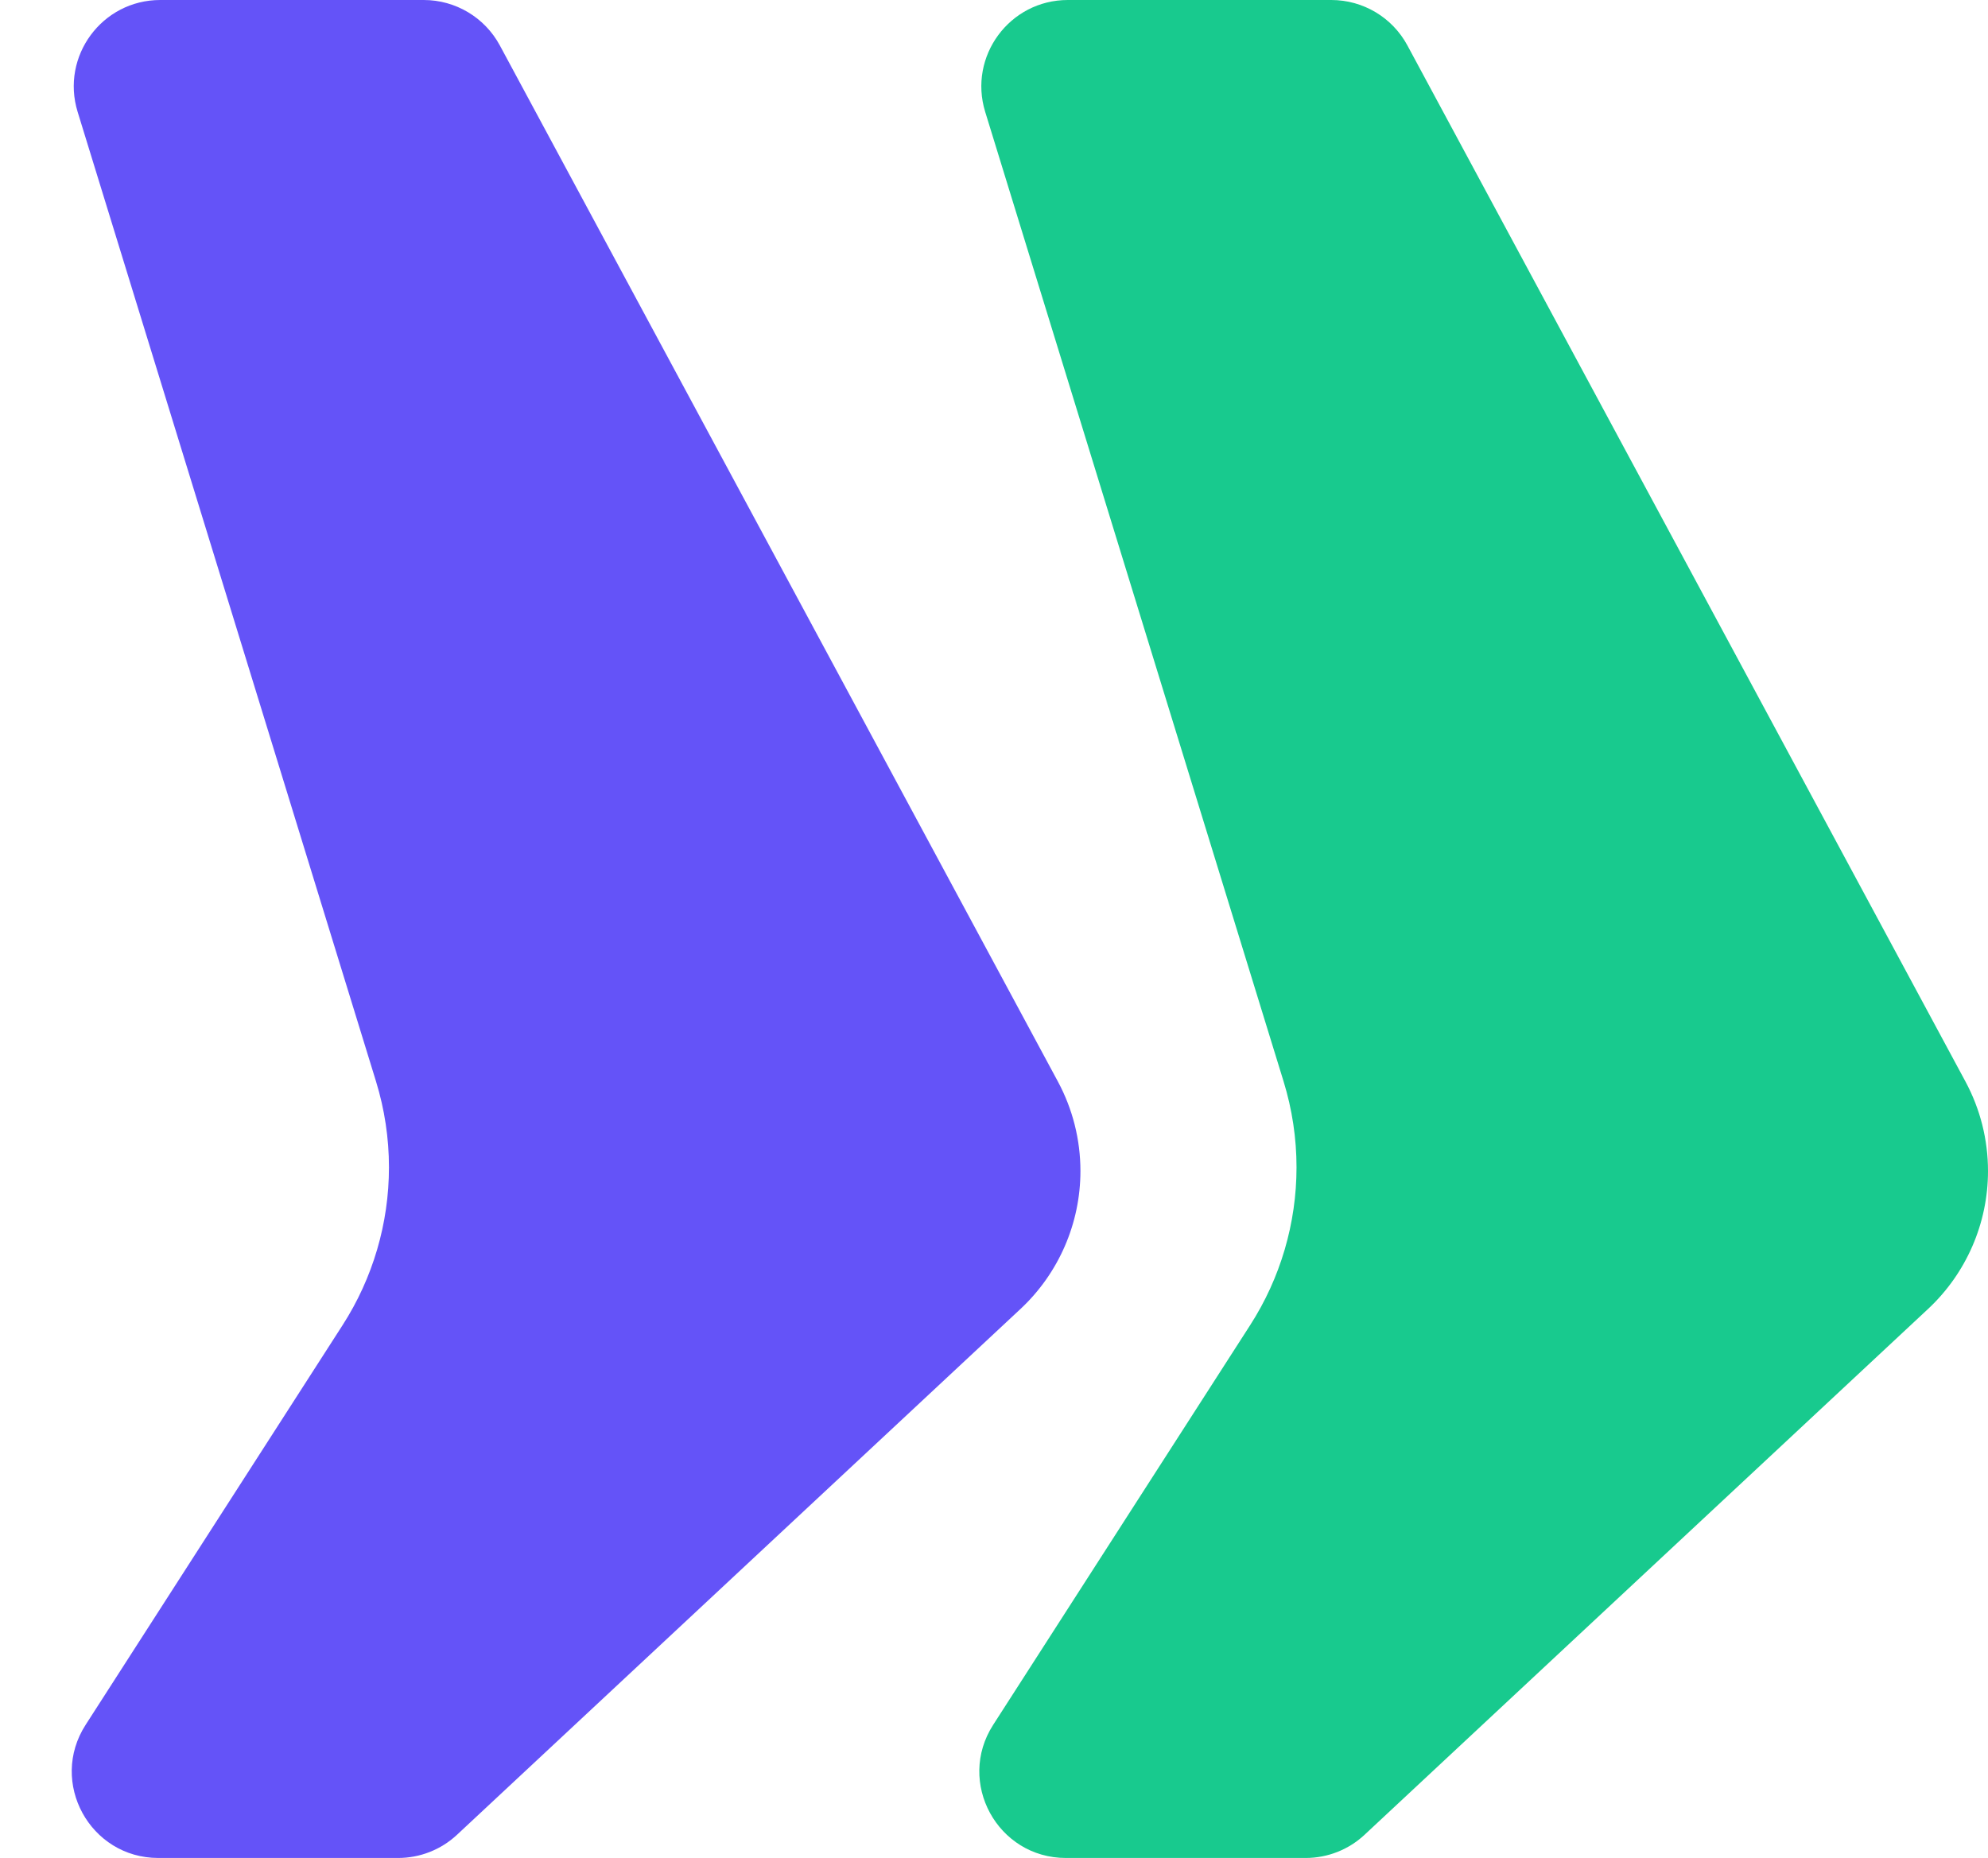
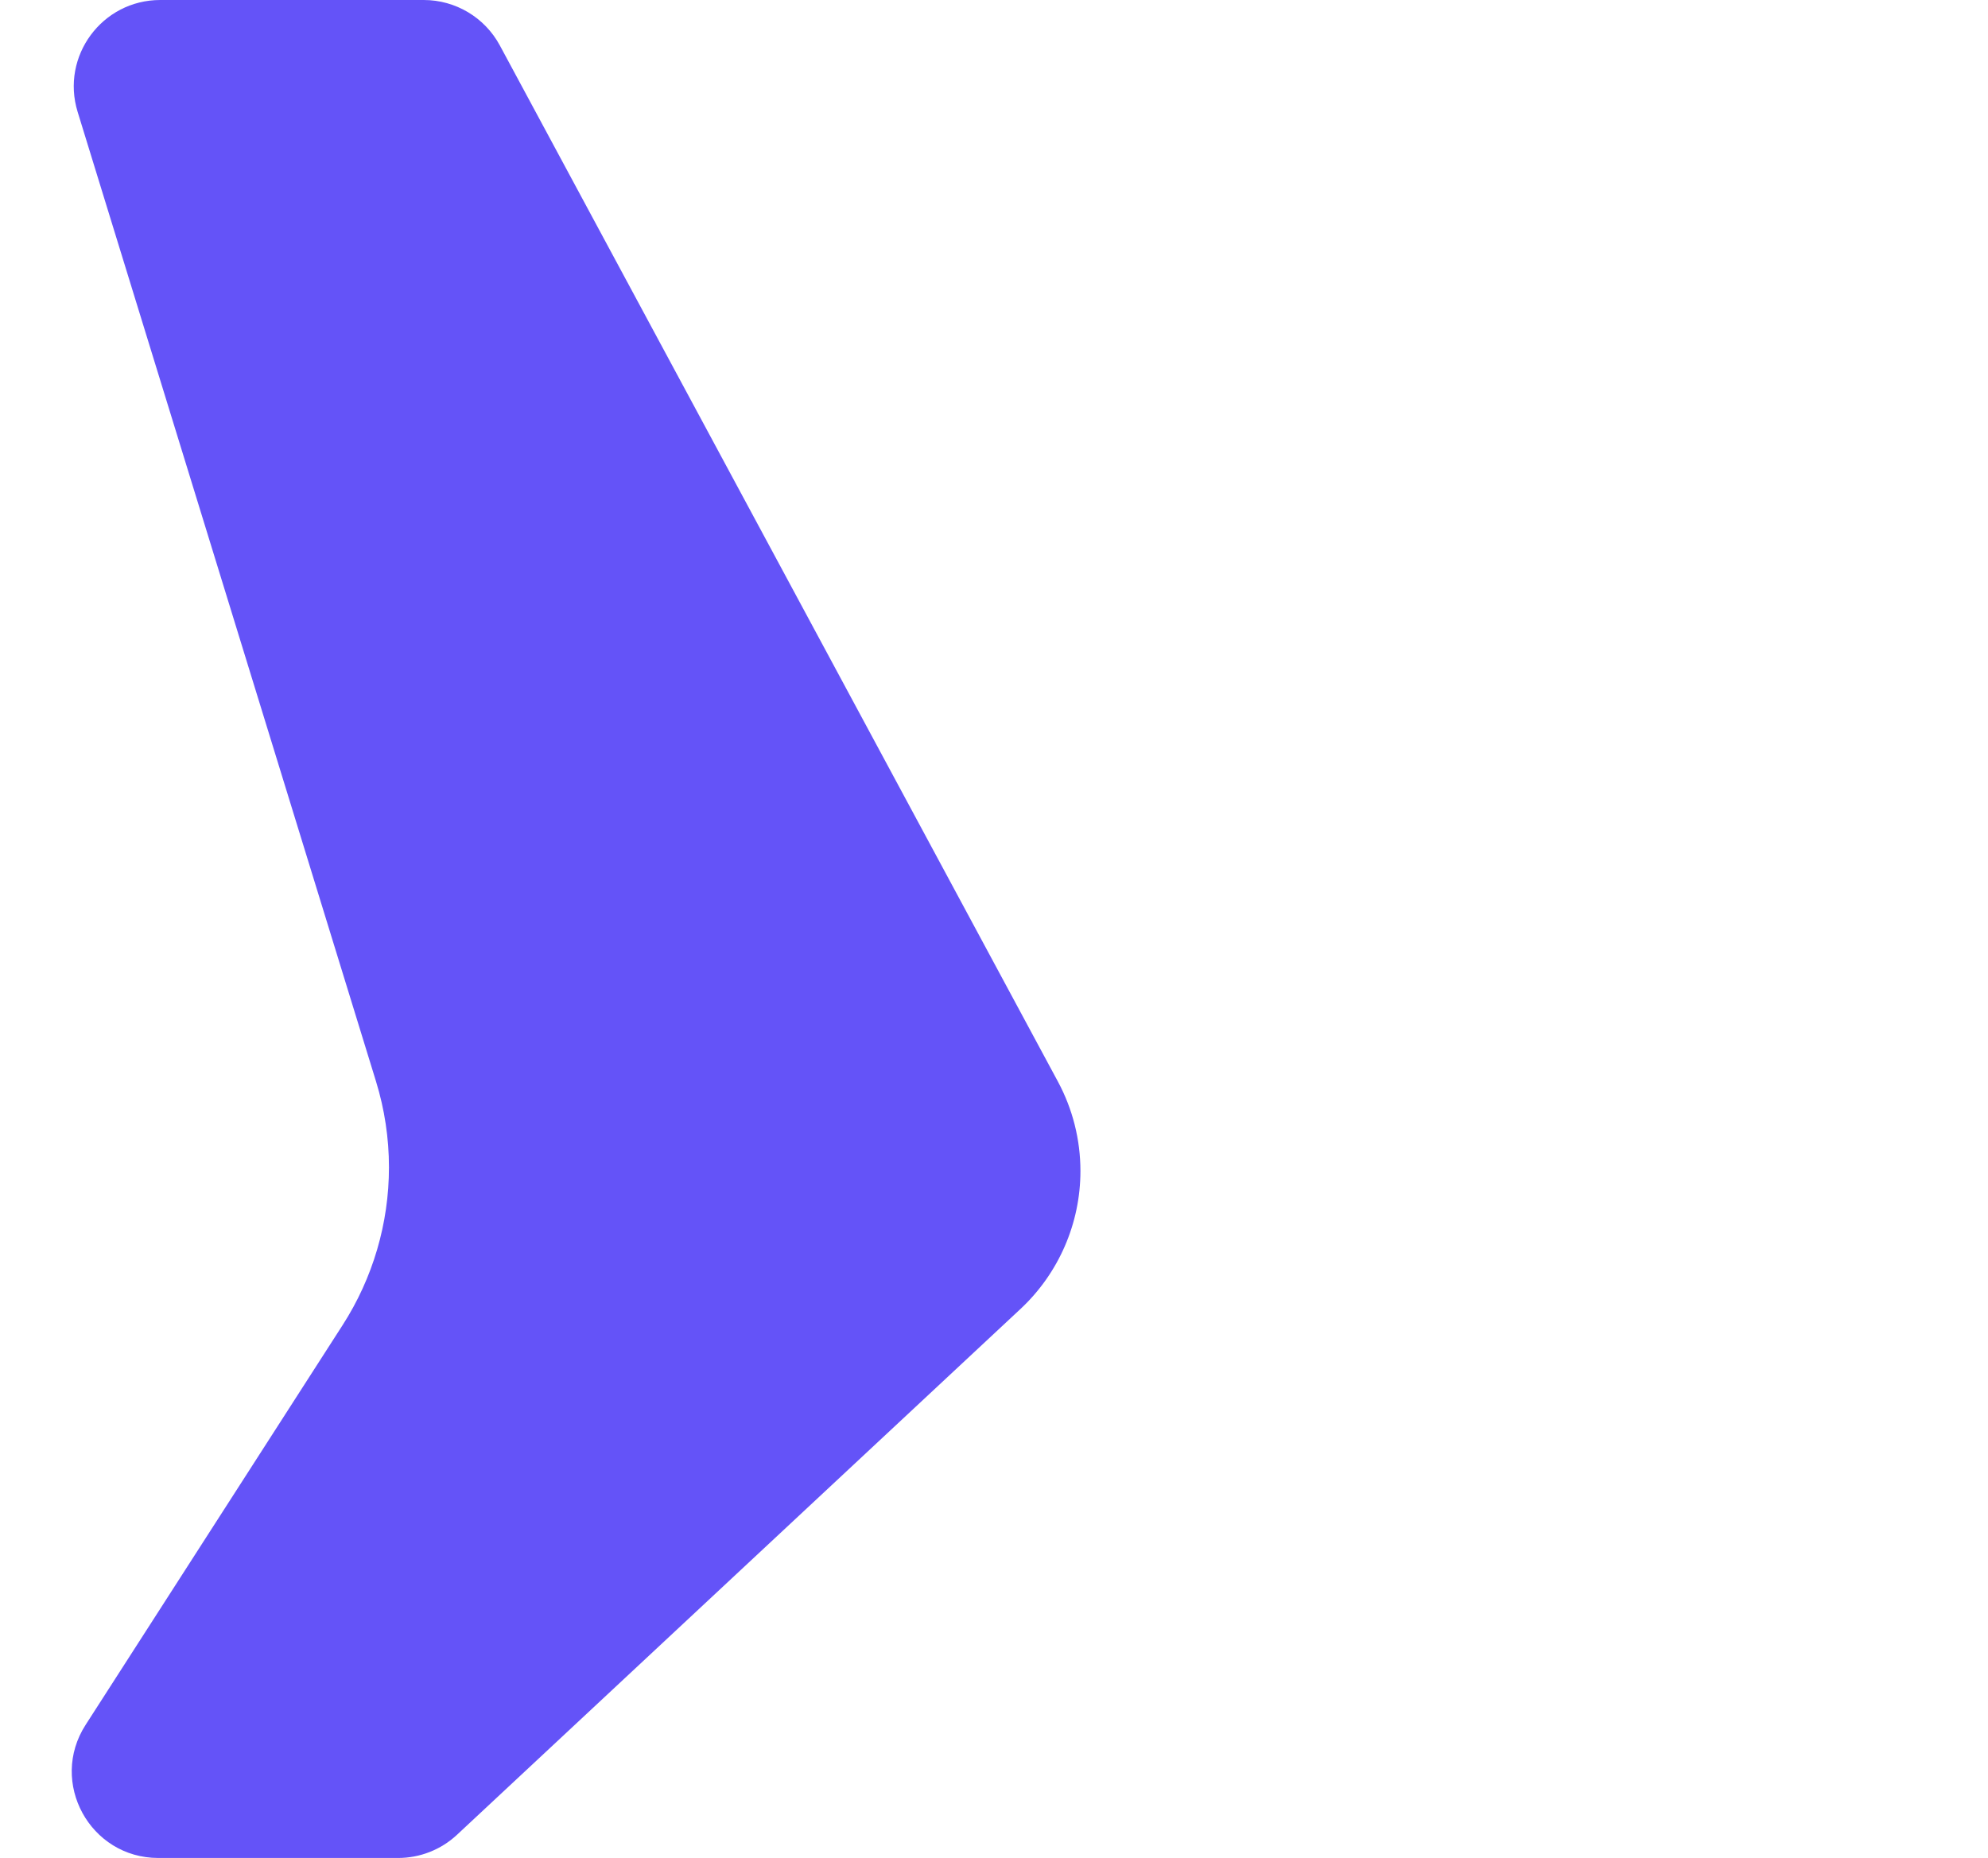
<svg xmlns="http://www.w3.org/2000/svg" width="46" height="43" viewBox="0 0 46 43" fill="none">
  <path d="M1.796 2.588L8.701 25.029C8.899 25.673 9 26.342 9 27.016C9 28.311 8.628 29.579 7.927 30.669L1.981 39.919C1.125 41.249 2.081 43 3.663 43H9.212C9.718 43 10.206 42.808 10.576 42.462L23.612 30.295C24.497 29.469 25 28.312 25 27.102C25 26.378 24.821 25.667 24.478 25.03L11.566 1.052C11.217 0.404 10.541 0 9.805 0H3.708C2.362 0 1.401 1.302 1.796 2.588Z" fill="#6453F8" />
-   <path d="M22.796 2.588L29.701 25.029C29.899 25.673 30 26.342 30 27.016C30 28.311 29.628 29.579 28.927 30.669L22.981 39.919C22.125 41.249 23.081 43 24.663 43H30.212C30.718 43 31.206 42.808 31.576 42.462L44.612 30.295C45.497 29.469 46 28.312 46 27.102C46 26.378 45.821 25.667 45.478 25.03L32.566 1.052C32.218 0.404 31.541 0 30.805 0H24.708C23.362 0 22.401 1.302 22.796 2.588Z" fill="#18CA8E" />
</svg>